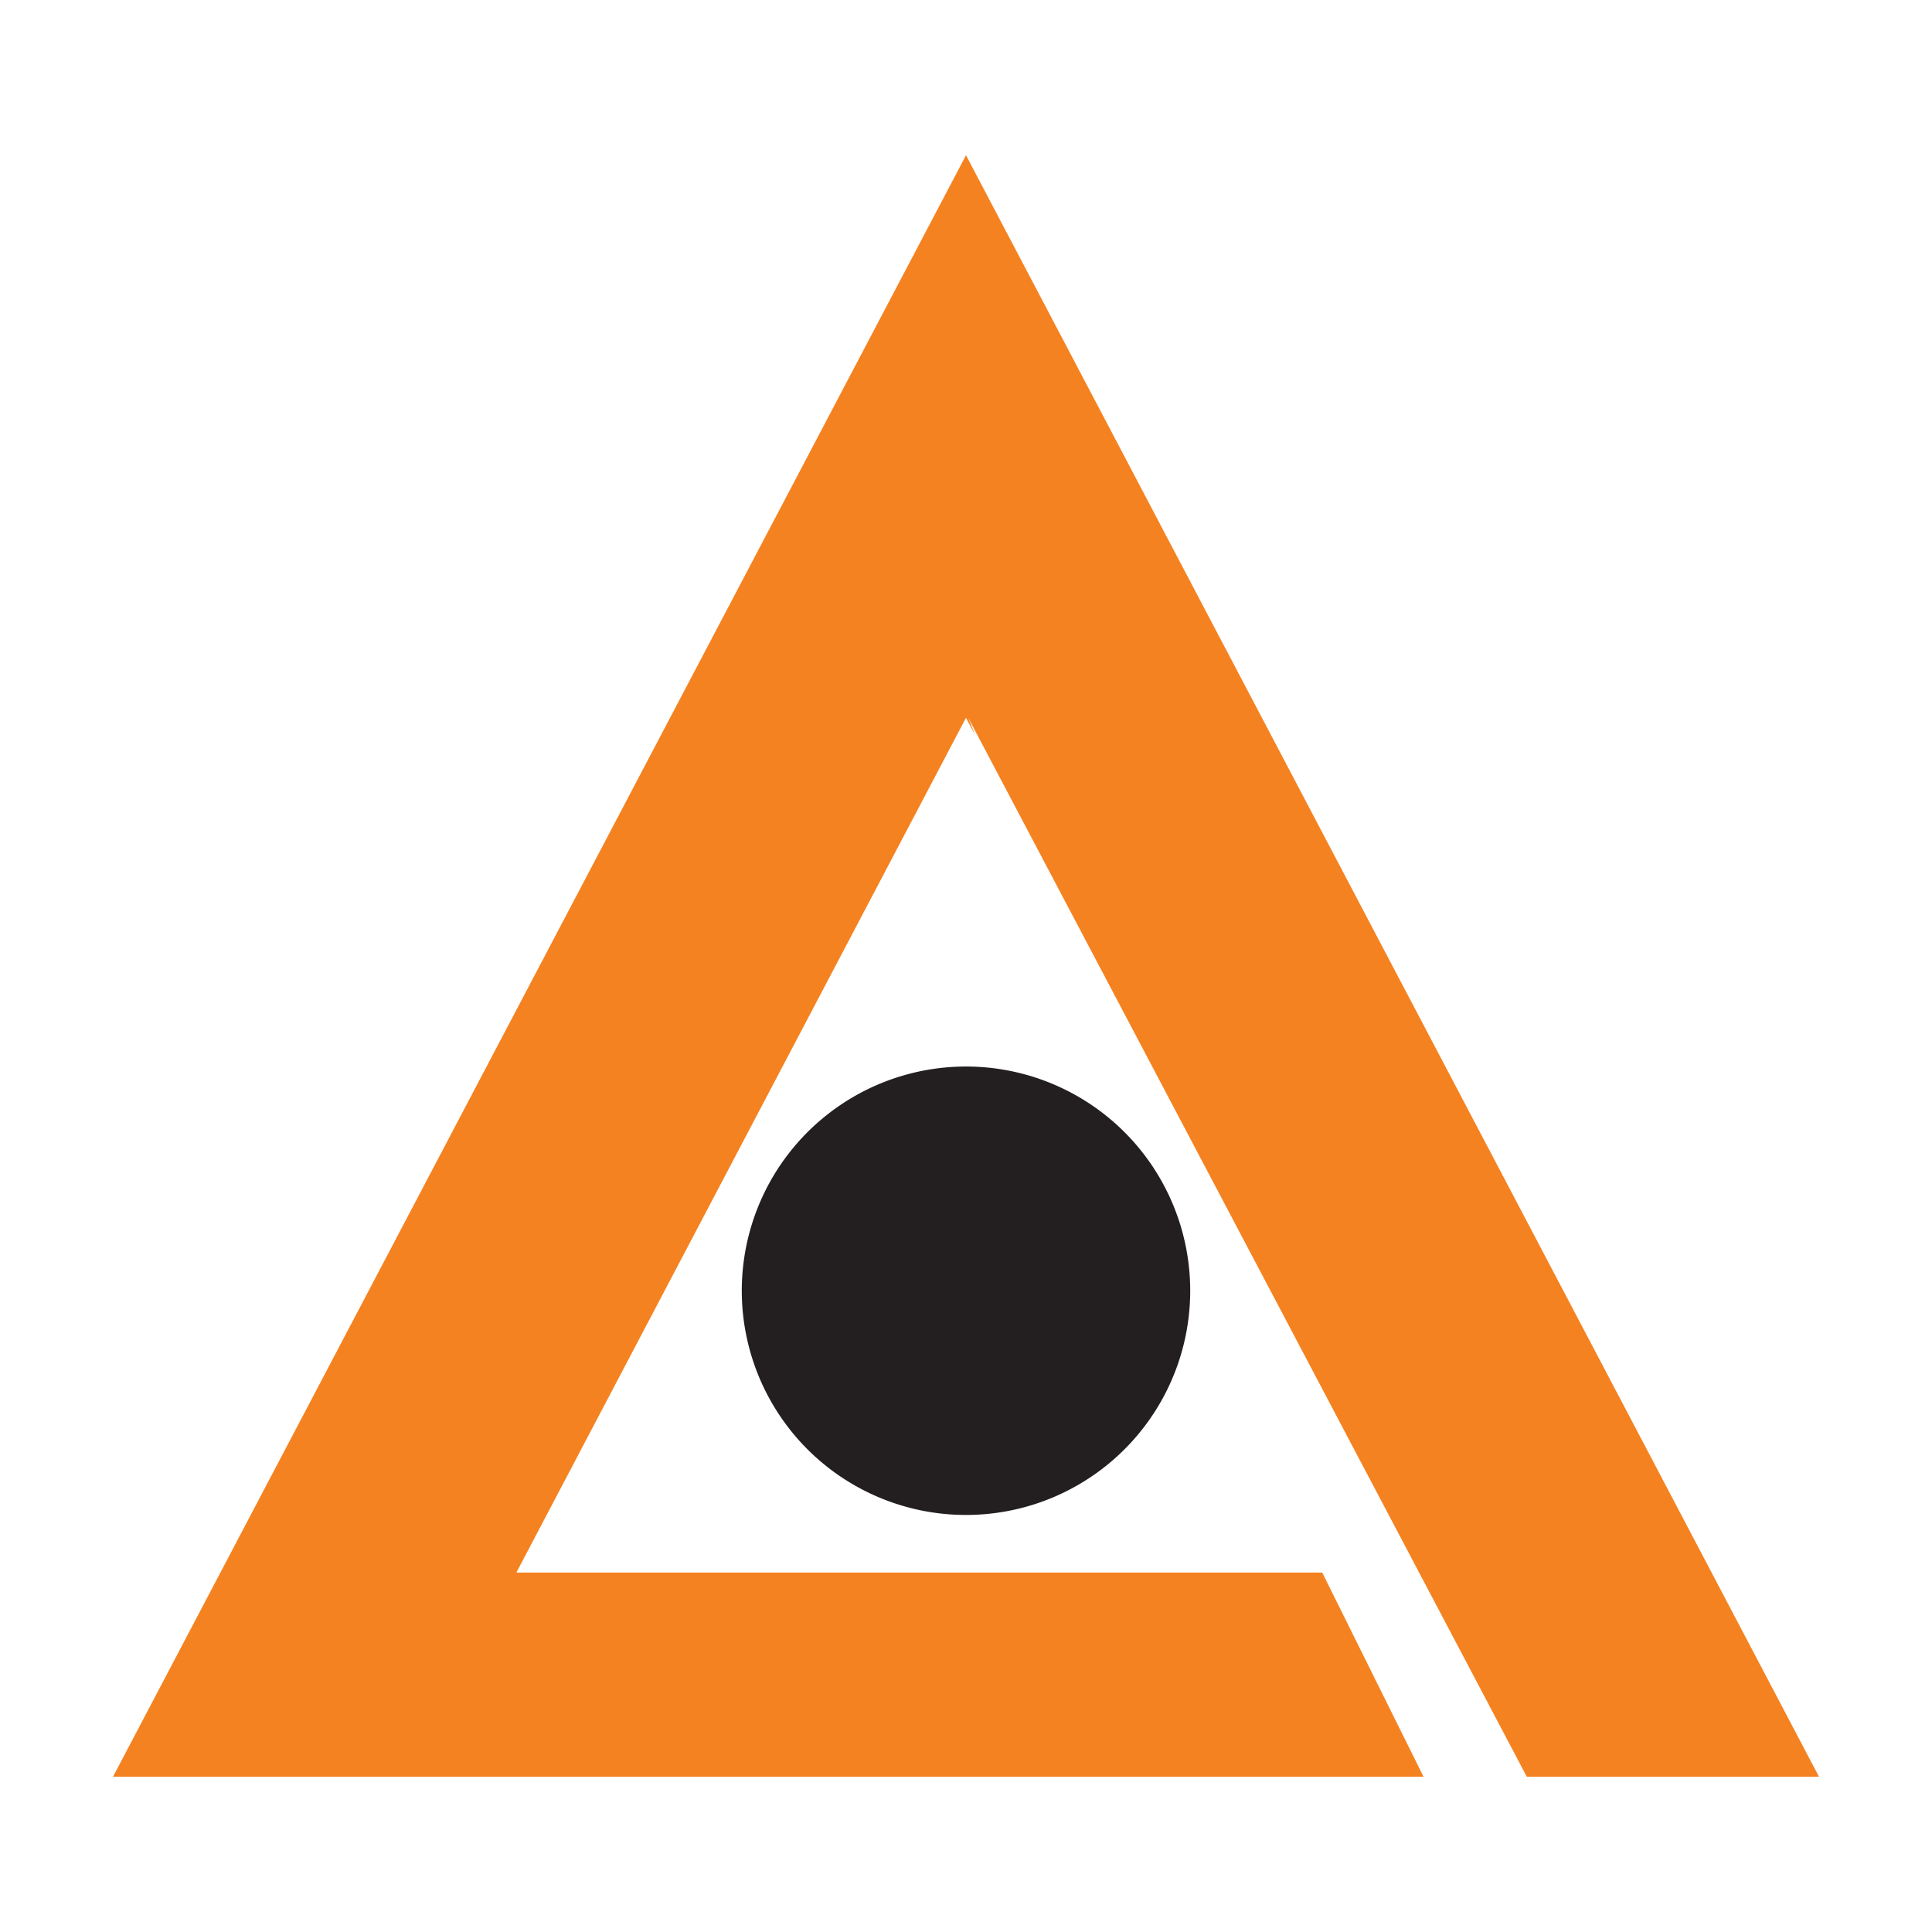
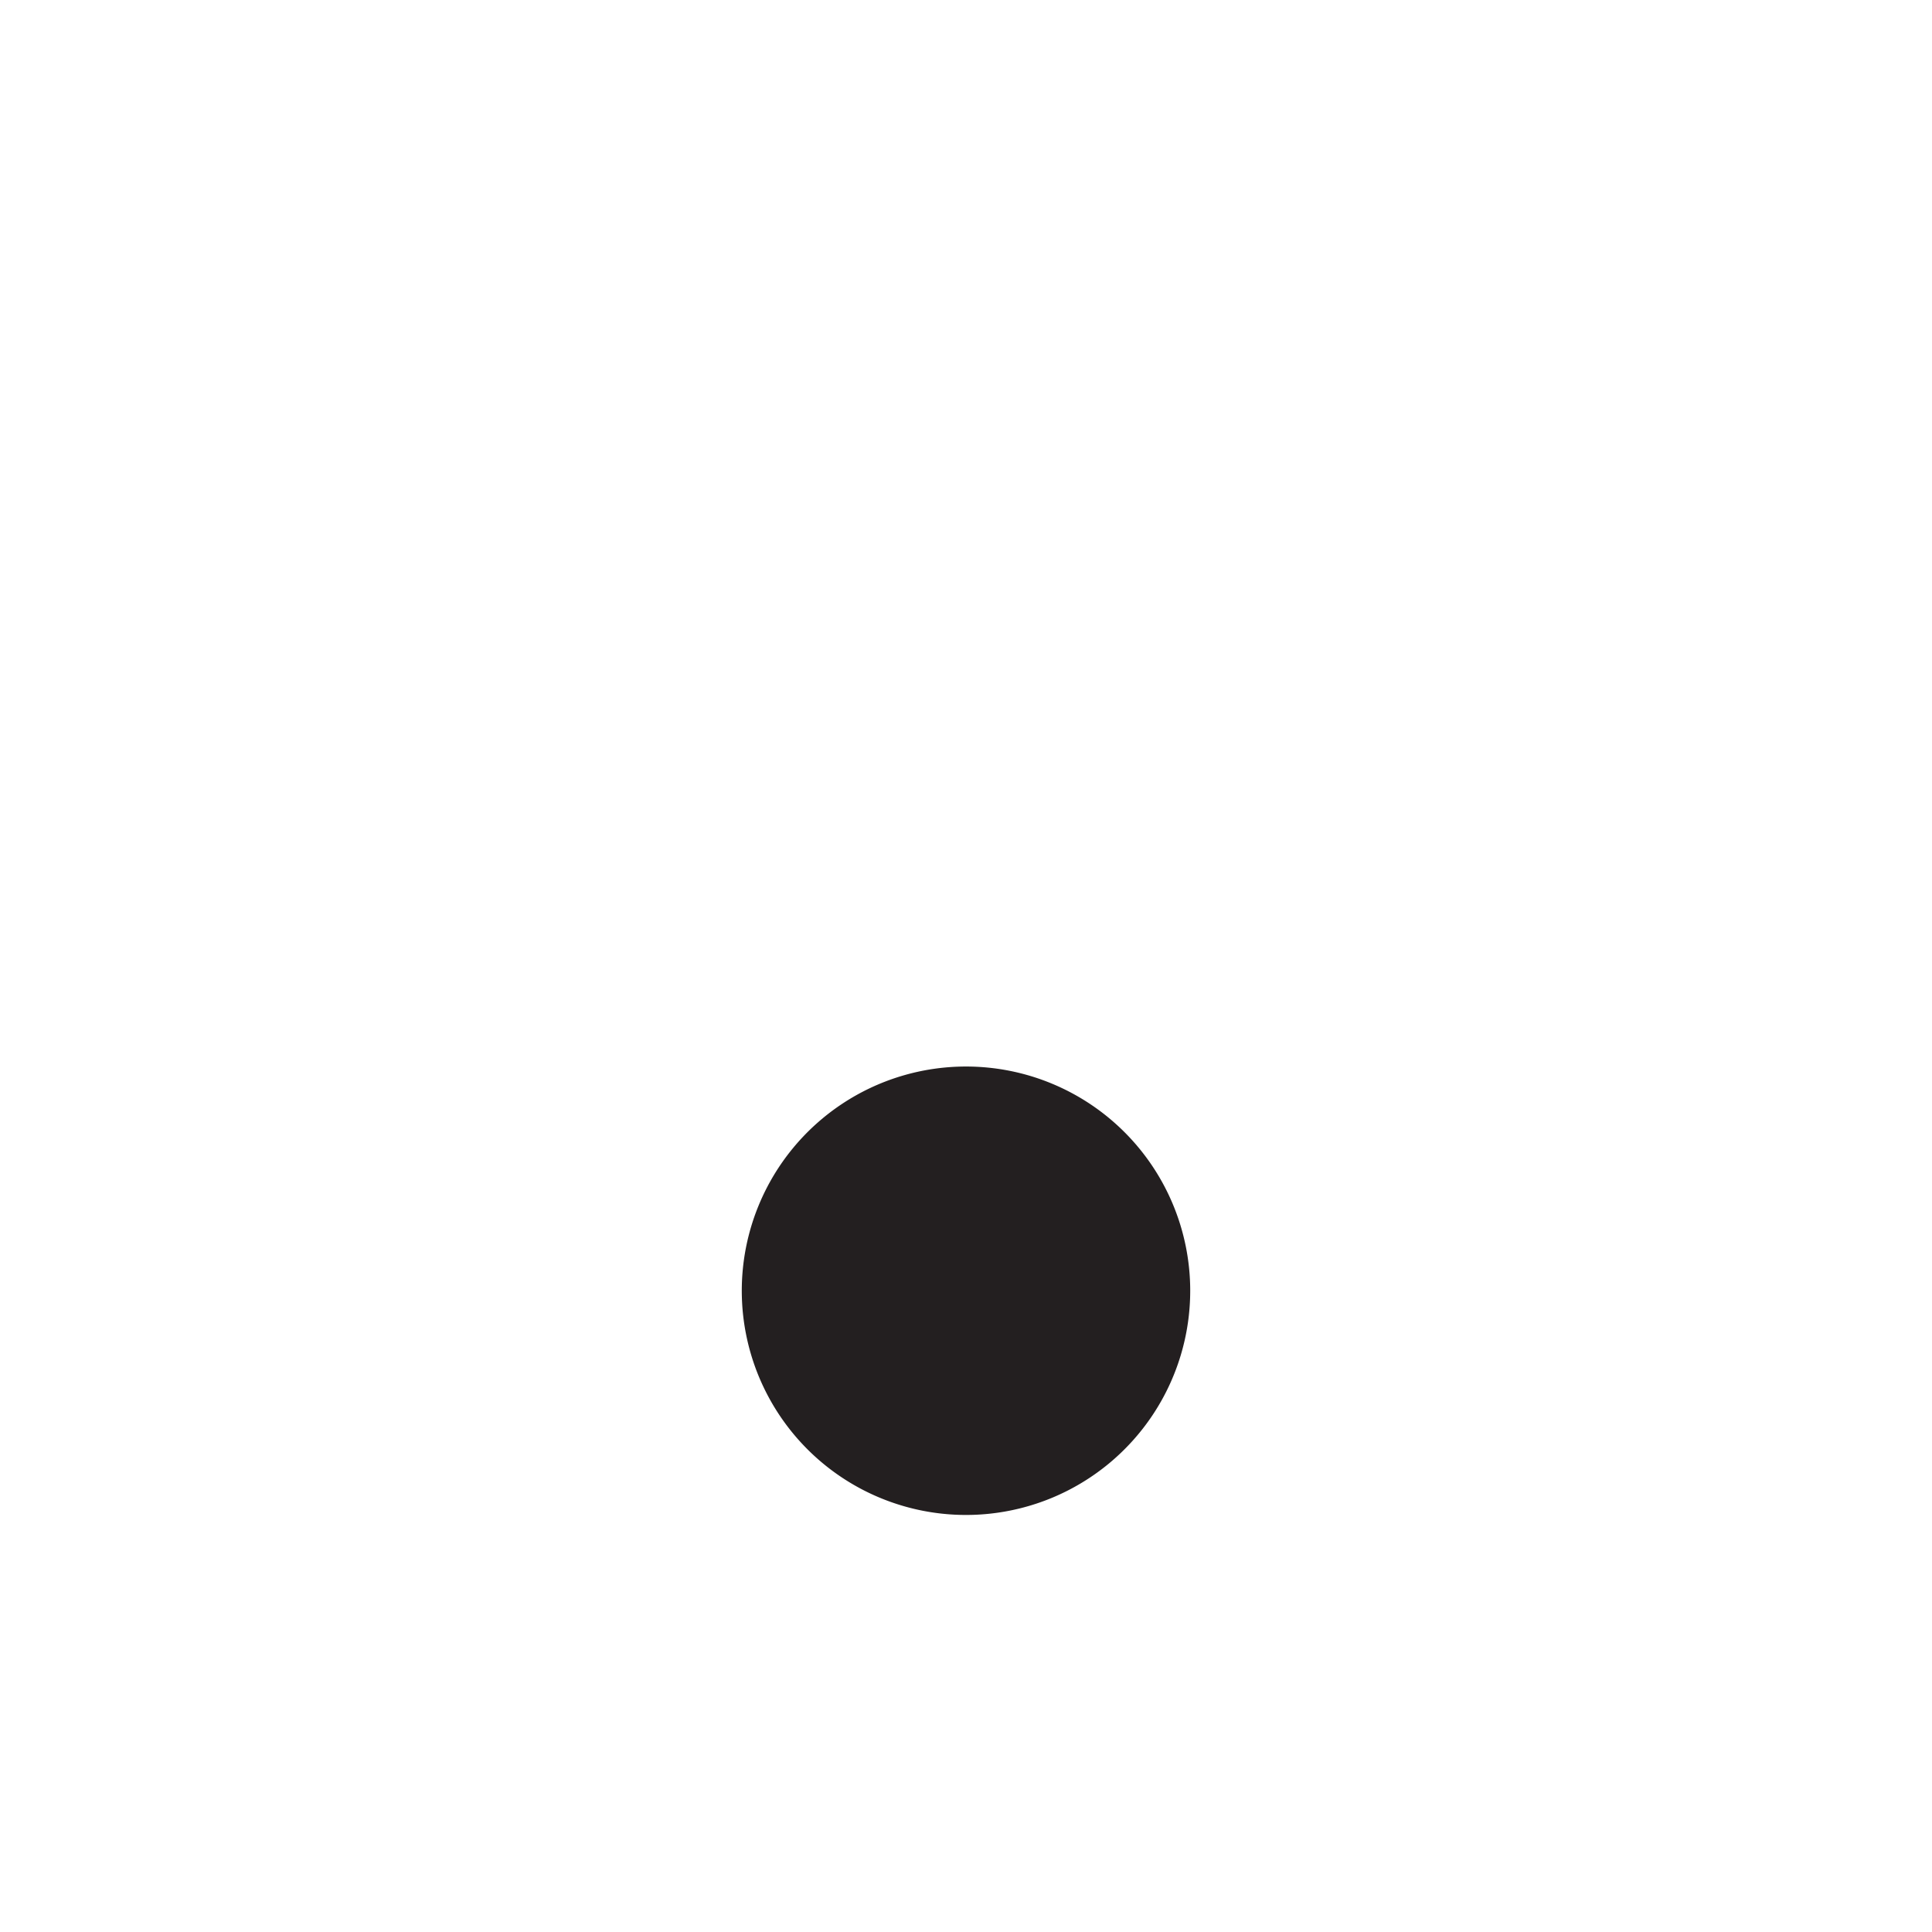
<svg xmlns="http://www.w3.org/2000/svg" viewBox="0 0 256 256">
  <title>Logo_Arox</title>
-   <polygon points="241.03 235.43 128 20.57 14.97 235.43 188.63 235.43 175.2 208.37 68.42 208.37 128 95.11 129.21 97.41 128.3 95.11 202.31 235.43 241.03 235.43" fill="#f58220" />
  <path d="M157.71,171A29.71,29.71,0,1,1,128,141.32,29.71,29.71,0,0,1,157.71,171" fill="#231f20" />
</svg>